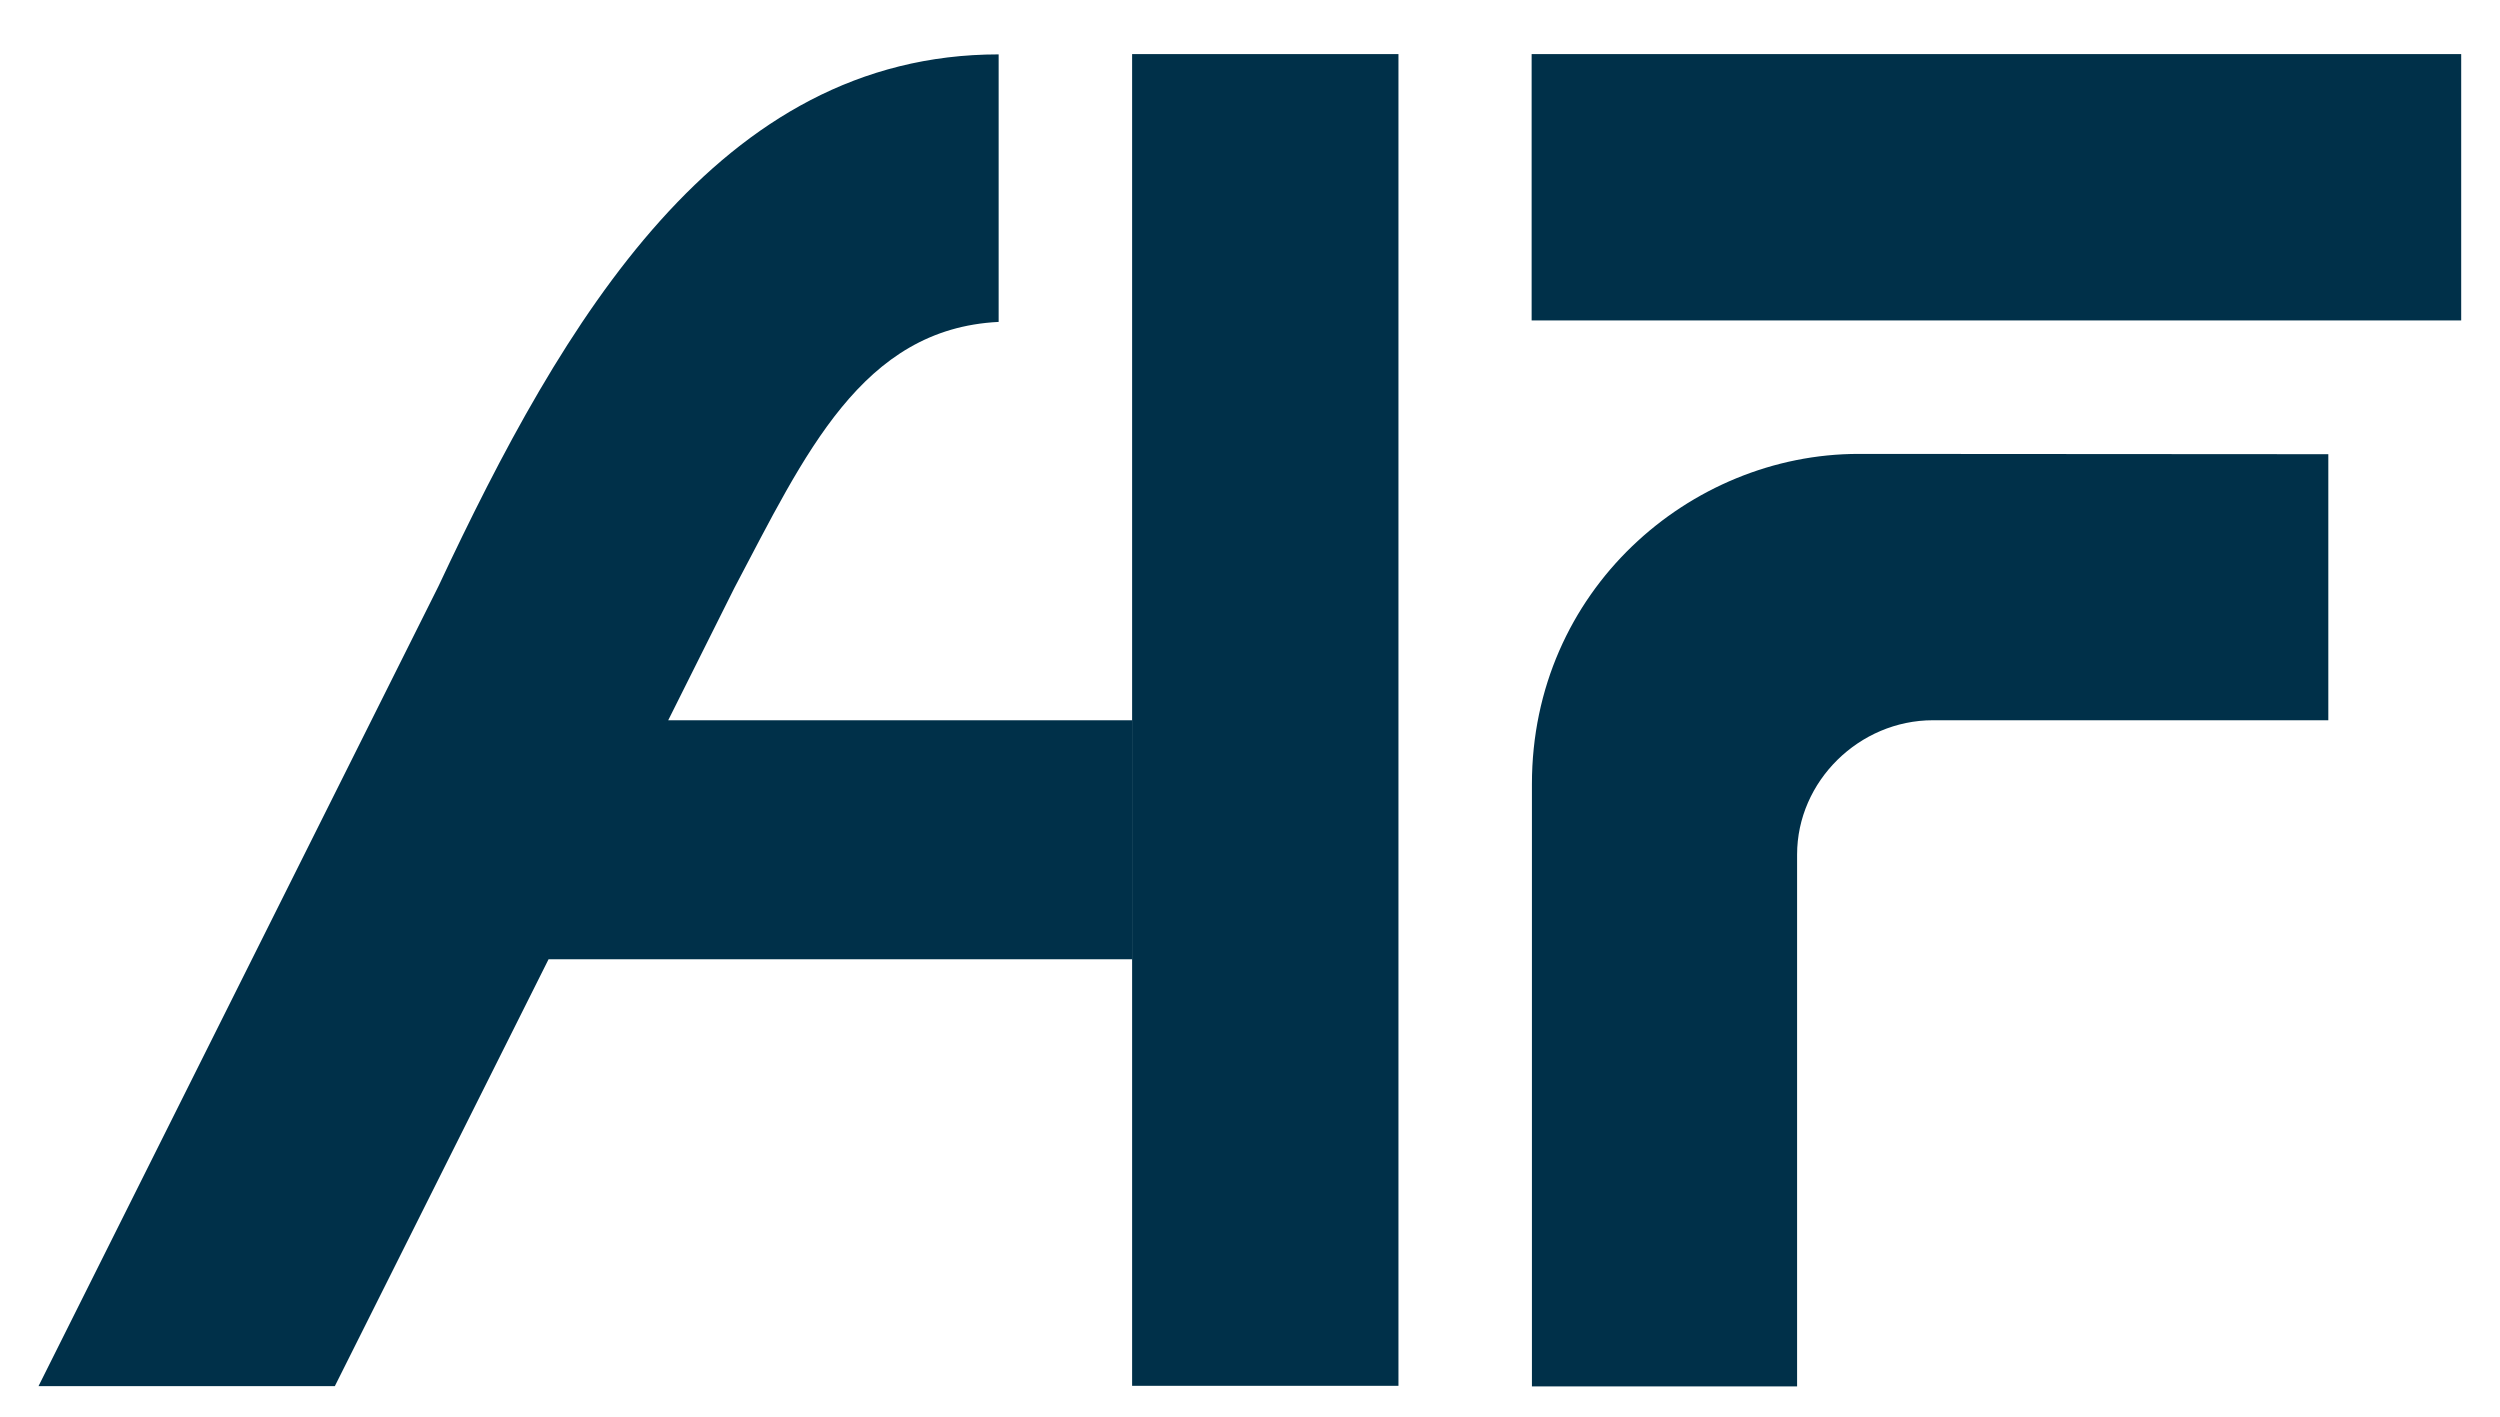
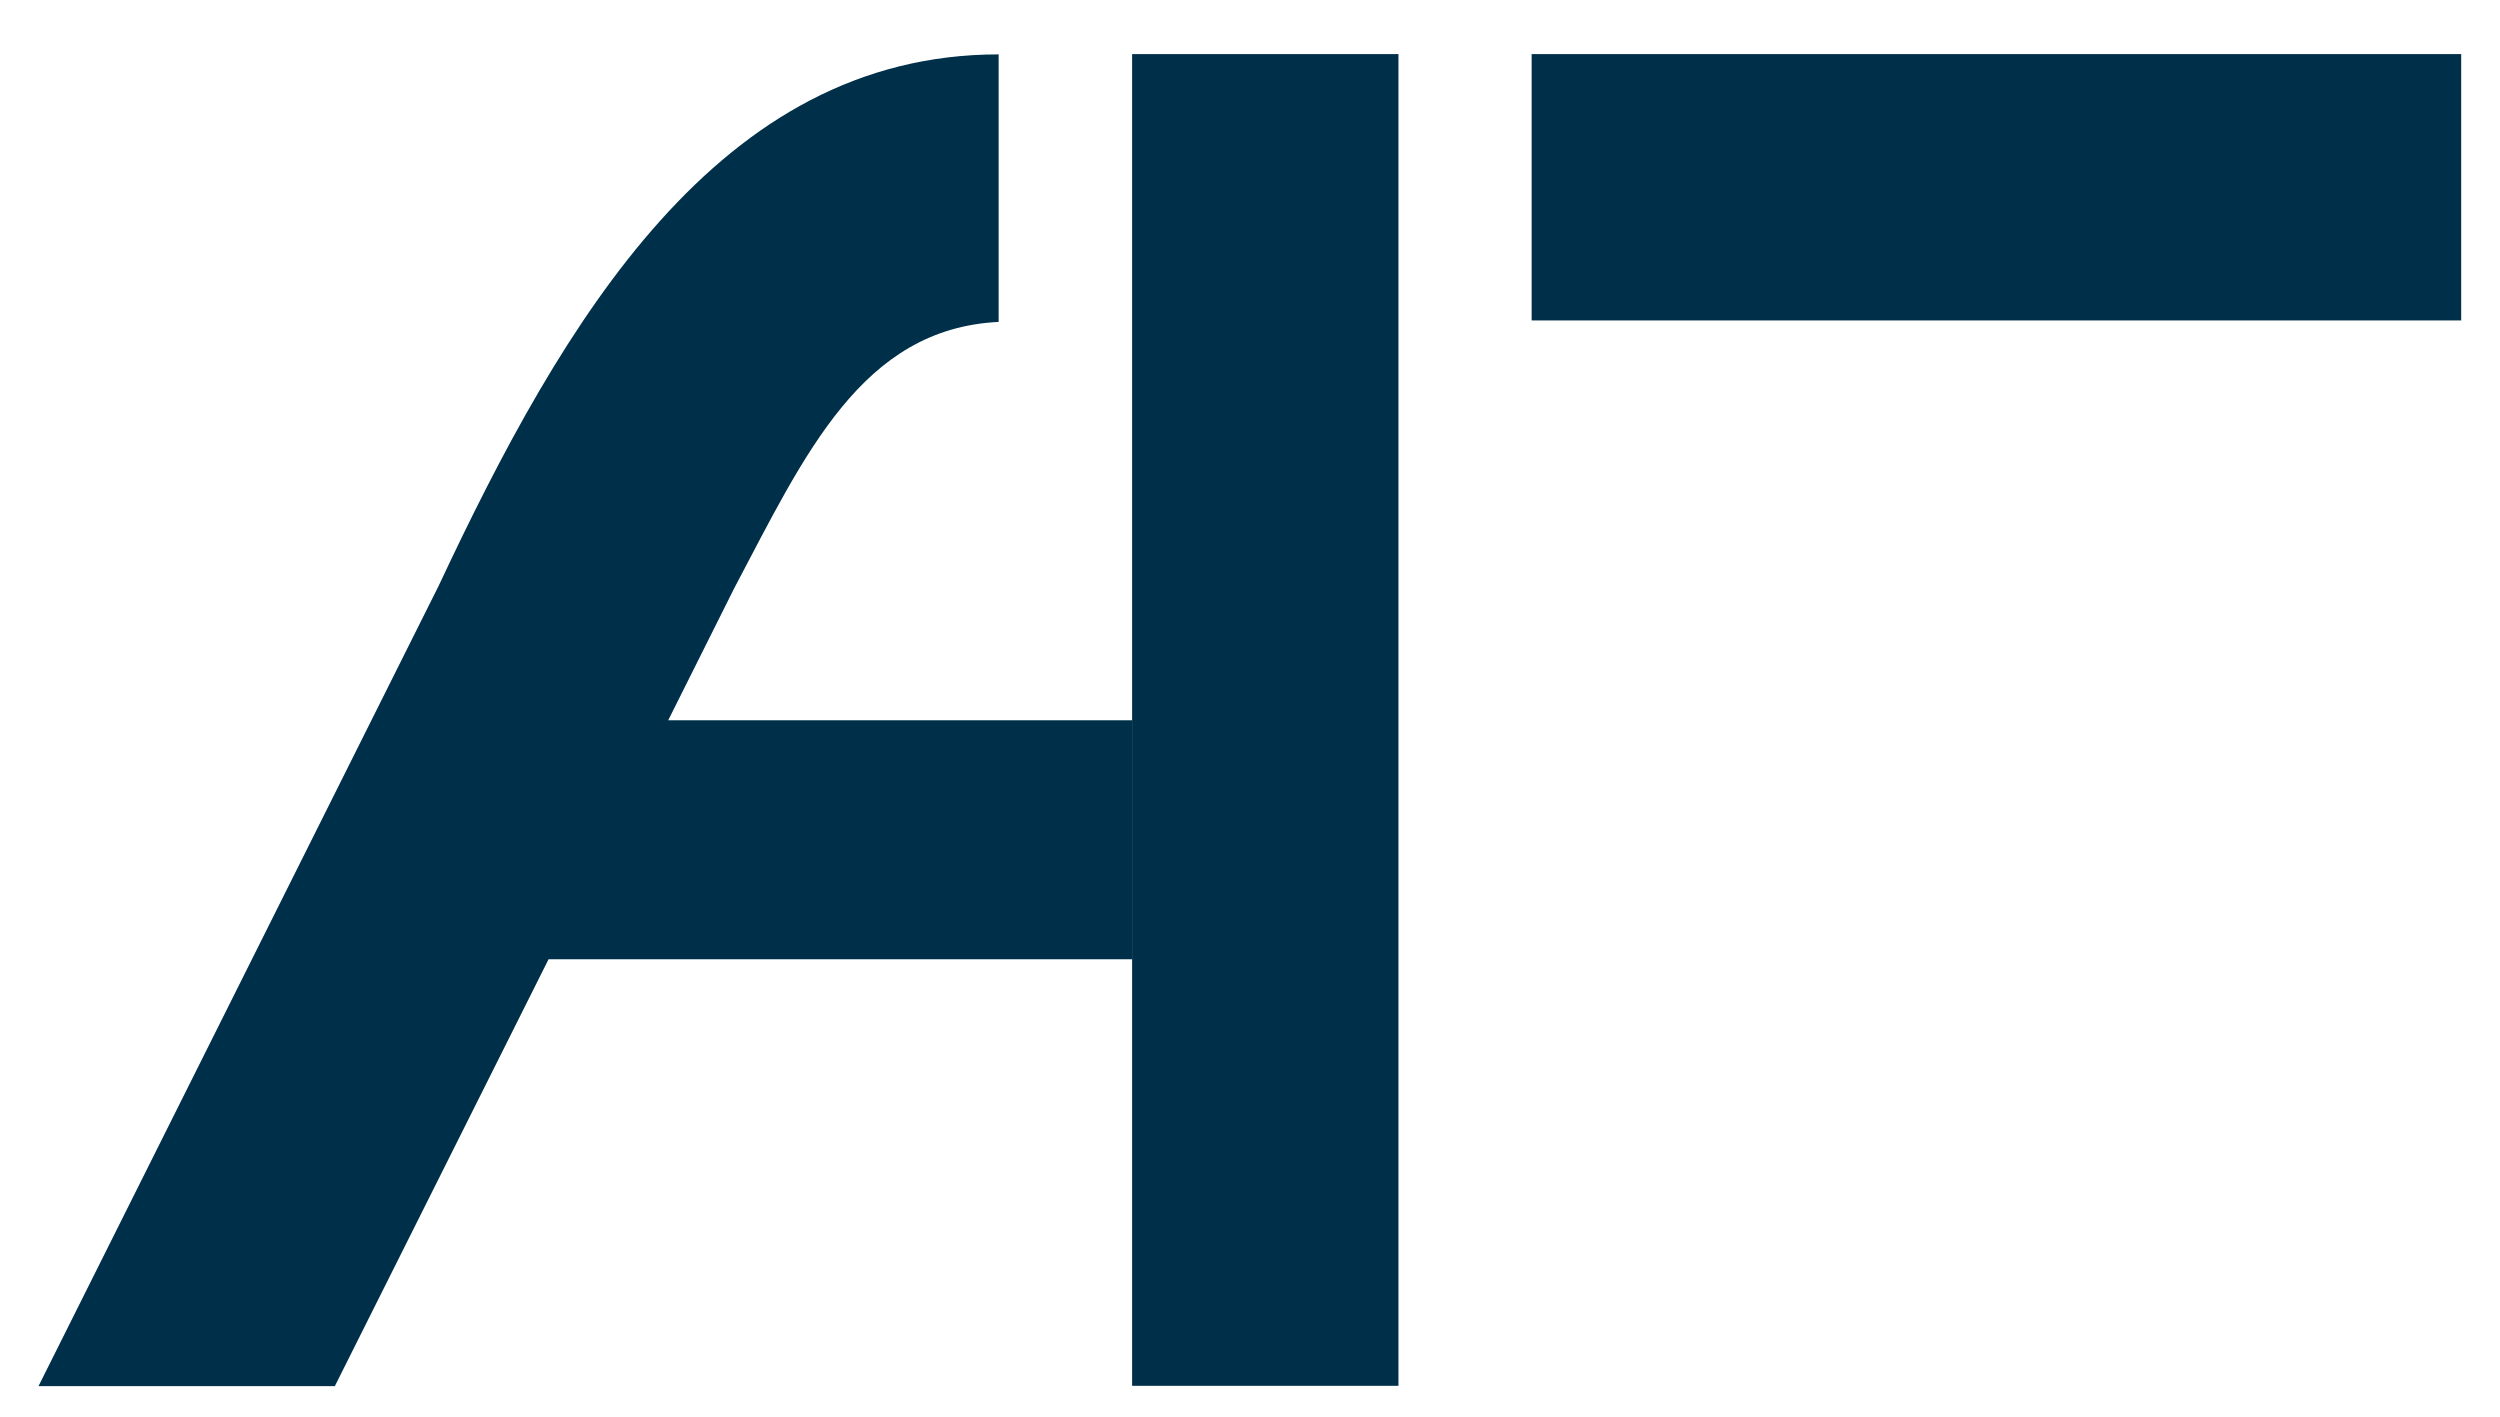
<svg xmlns="http://www.w3.org/2000/svg" version="1.1" id="Ebene_1" x="0px" y="0px" viewBox="0 0 850.4 482.1" style="enable-background:new 0 0 850.4 482.1;" xml:space="preserve">
  <style type="text/css">
	.st0{fill:#003049;}
</style>
  <rect x="521" y="18.4" class="st0" width="316.2" height="90.6" />
  <path class="st0" d="M385.2,245H227.3l22.5-45c24-45.4,43.3-88.2,89.9-90.5V18.5c-95.2,0-148.1,90.4-190.5,180.8L13.1,471.5h100.8  l72.7-145.2h198.6" />
  <rect x="385.1" y="18.4" class="st0" width="90.6" height="453" />
-   <path class="st0" d="M632.5,154.4L632.5,154.4h-0.3c-57.4,0-111.1,46.5-111.1,112.3v1.4h0v0h0v203.5h90.2l0-180.3v-0.6  c0-25,21.2-45.7,46.2-45.7c0.5,0,0.9,0,1.4,0h133.1v-90.5" />
</svg>